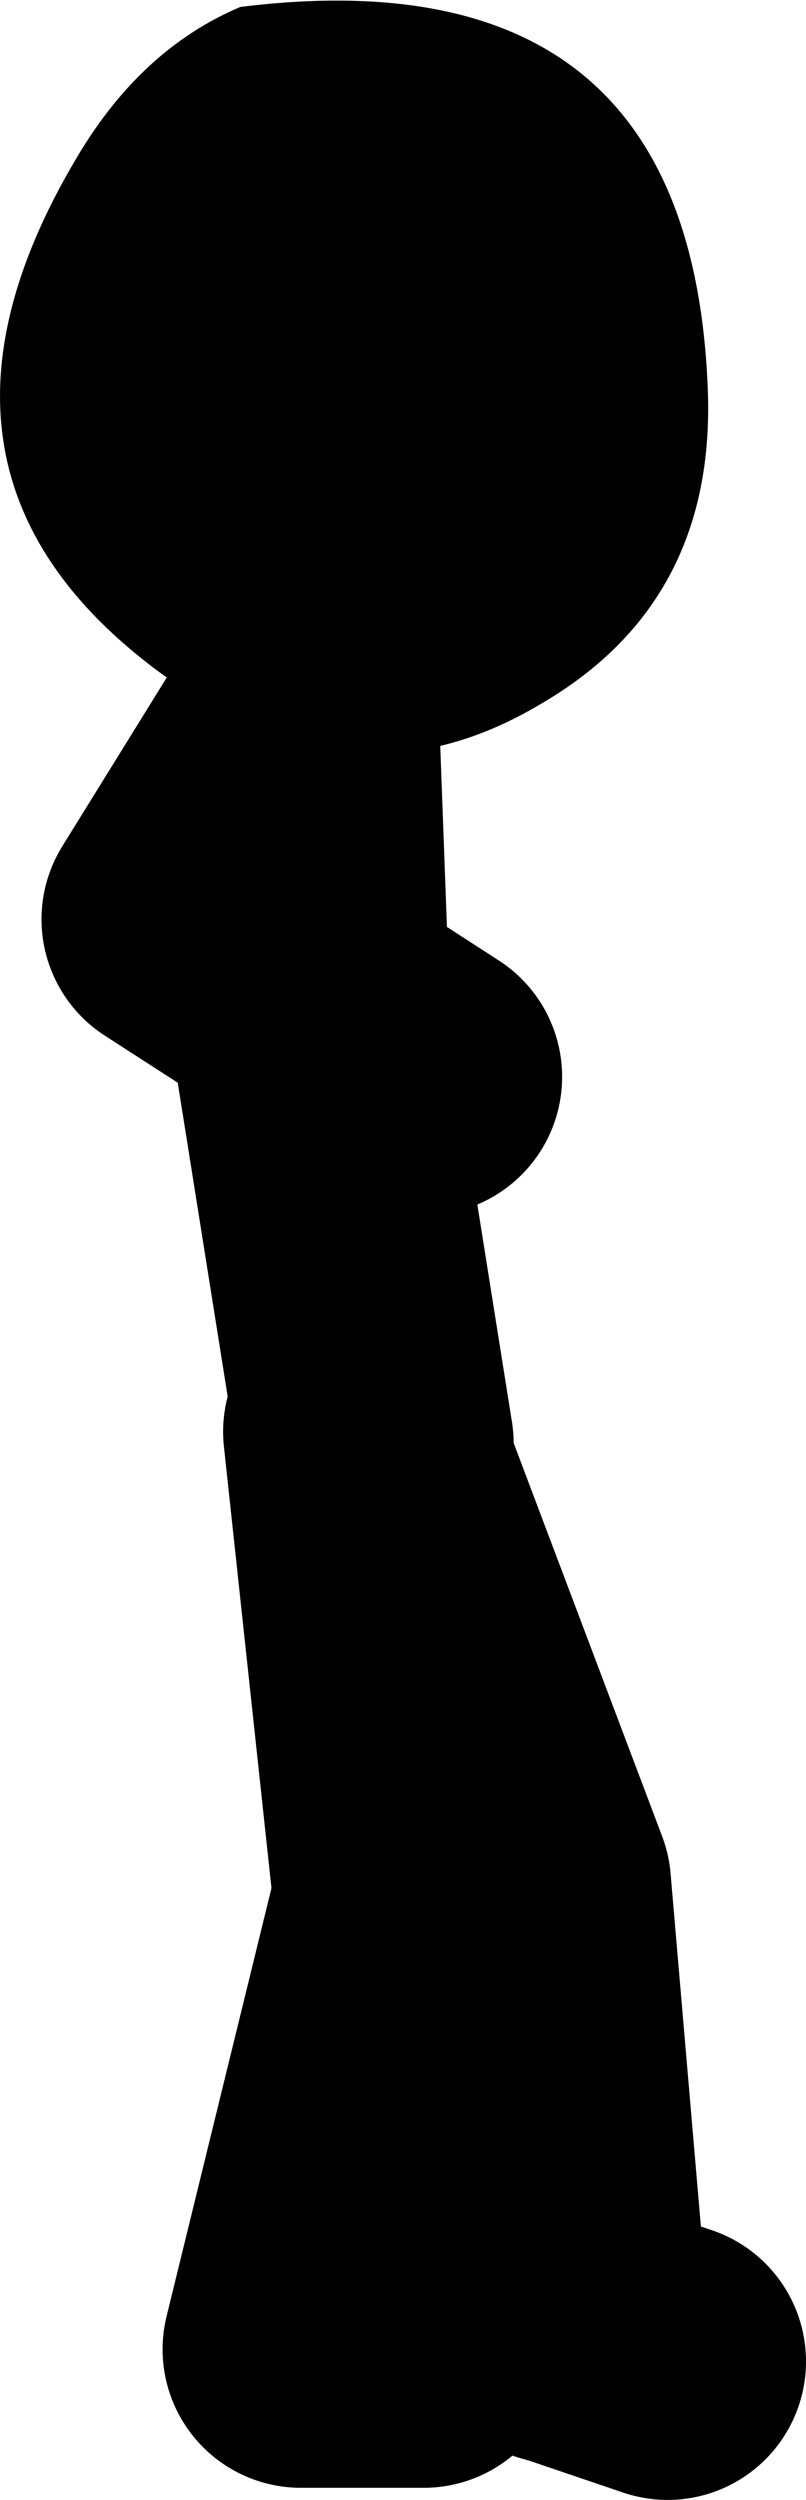
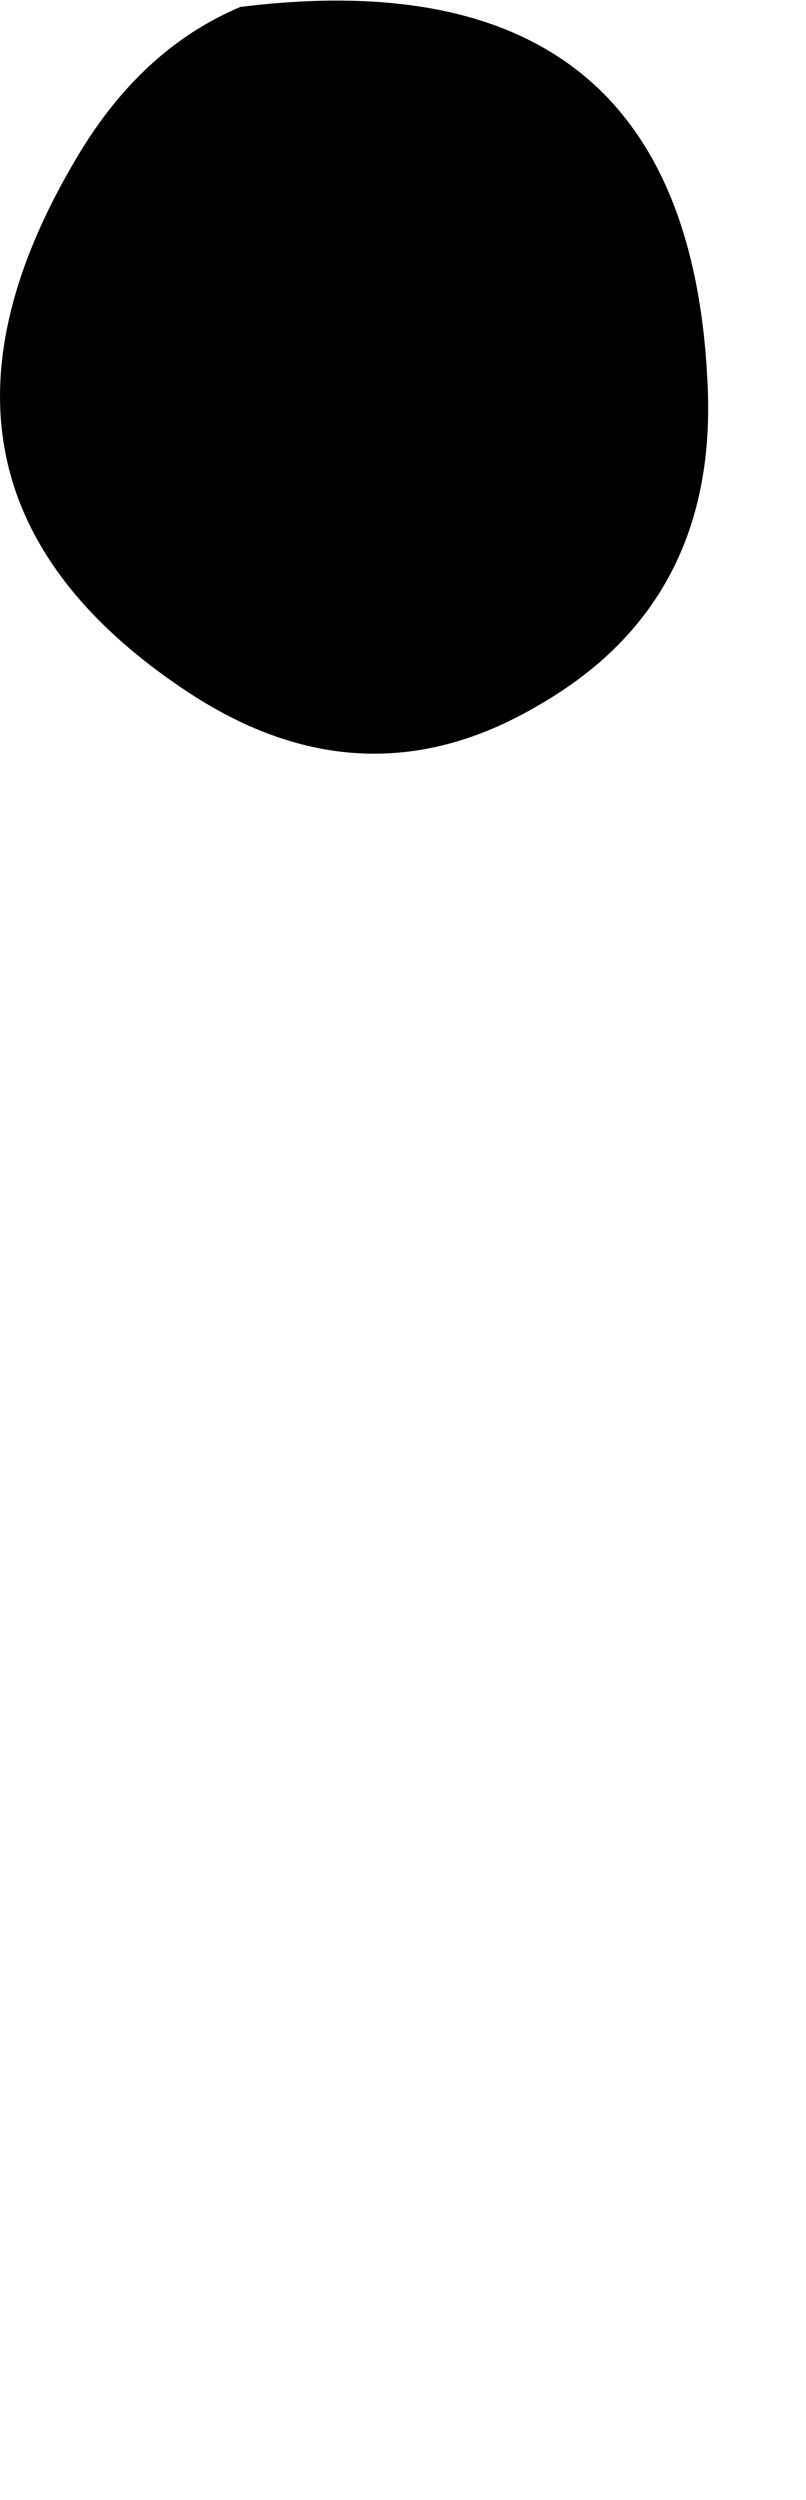
<svg xmlns="http://www.w3.org/2000/svg" height="72.2px" width="23.3px">
  <g transform="matrix(1.0, 0.0, 0.0, 1.0, 533.4, -18.9)">
-     <path d="M-522.55 60.6 L-524.35 49.3 -524.4 47.9 -528.2 45.45 -524.7 39.8 -524.4 47.9 -521.15 50.0 M-517.25 86.05 L-516.9 86.15 -518.0 73.35 -522.95 60.25 -521.5 73.7 -524.7 86.75 -521.15 86.75 M-516.9 86.15 L-514.1 87.1" fill="none" stroke="#000000" stroke-linecap="round" stroke-linejoin="round" stroke-width="8.0" />
    <path d="M-512.95 29.9 Q-512.6 36.25 -517.8 39.25 -522.85 42.25 -527.95 38.9 -536.9 33.0 -531.15 23.4 -529.3 20.3 -526.45 19.1 -513.55 17.5 -512.95 29.9" fill="#000000" fill-rule="evenodd" stroke="none" />
  </g>
</svg>